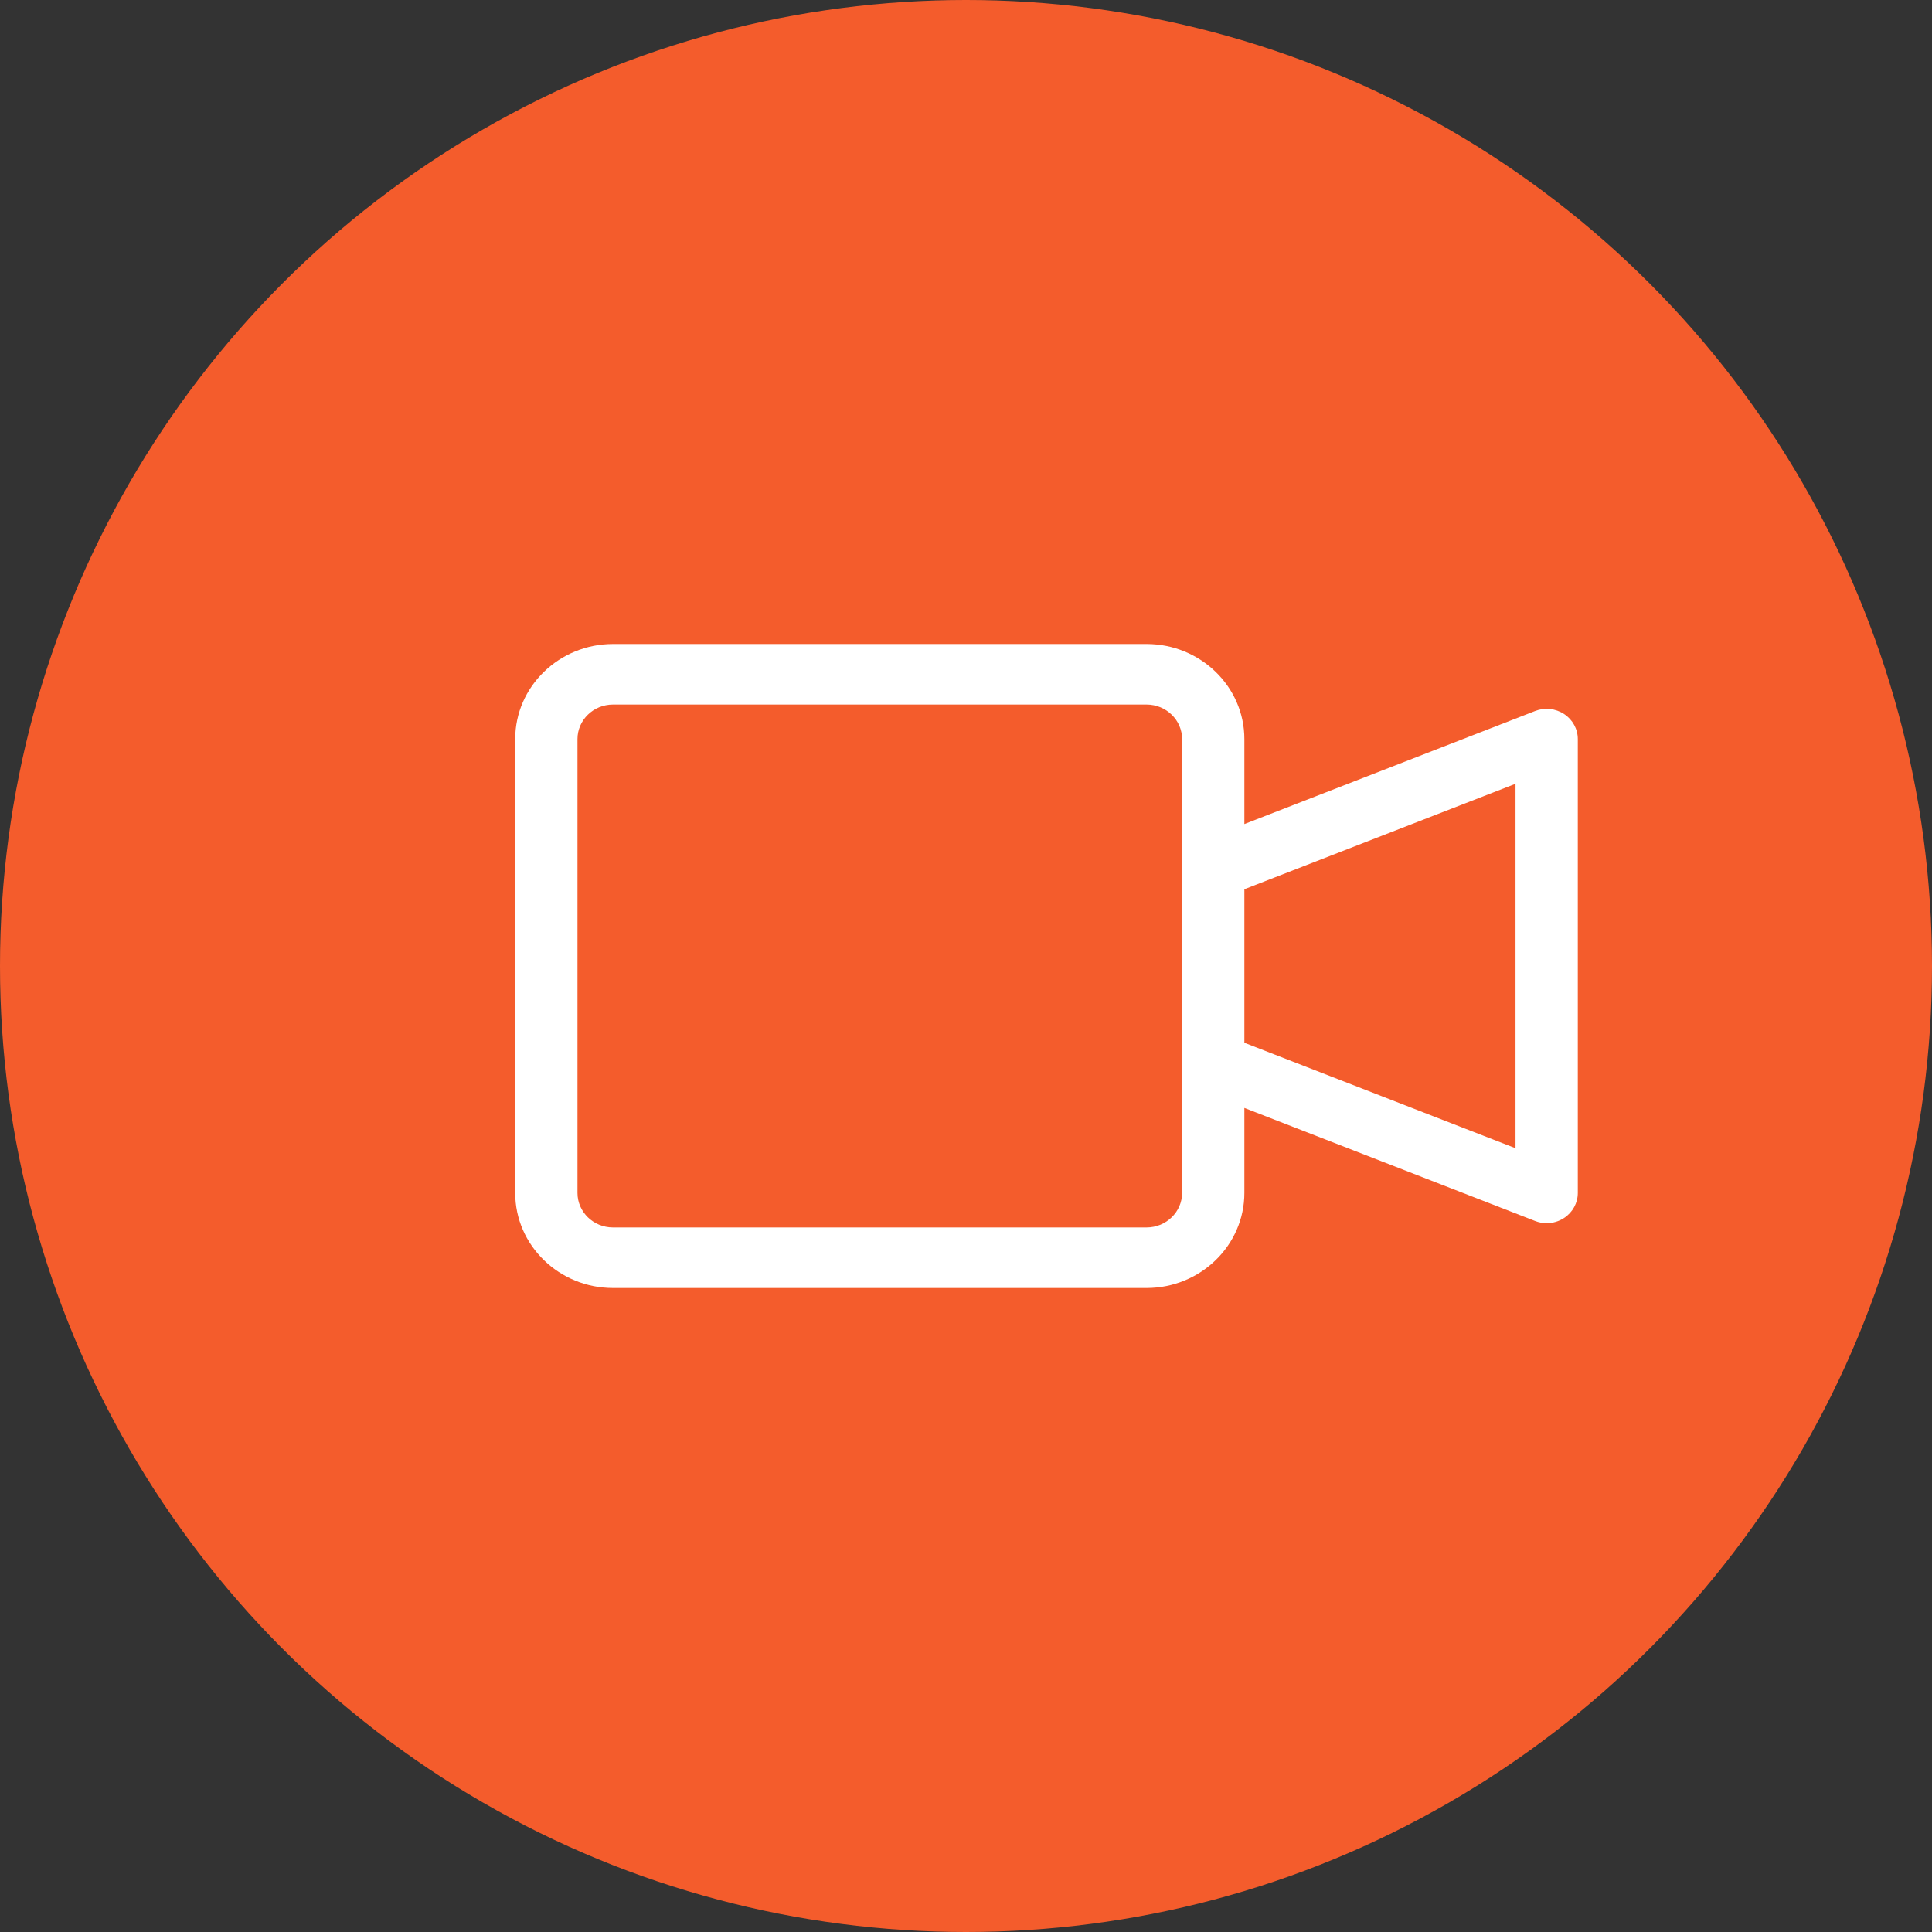
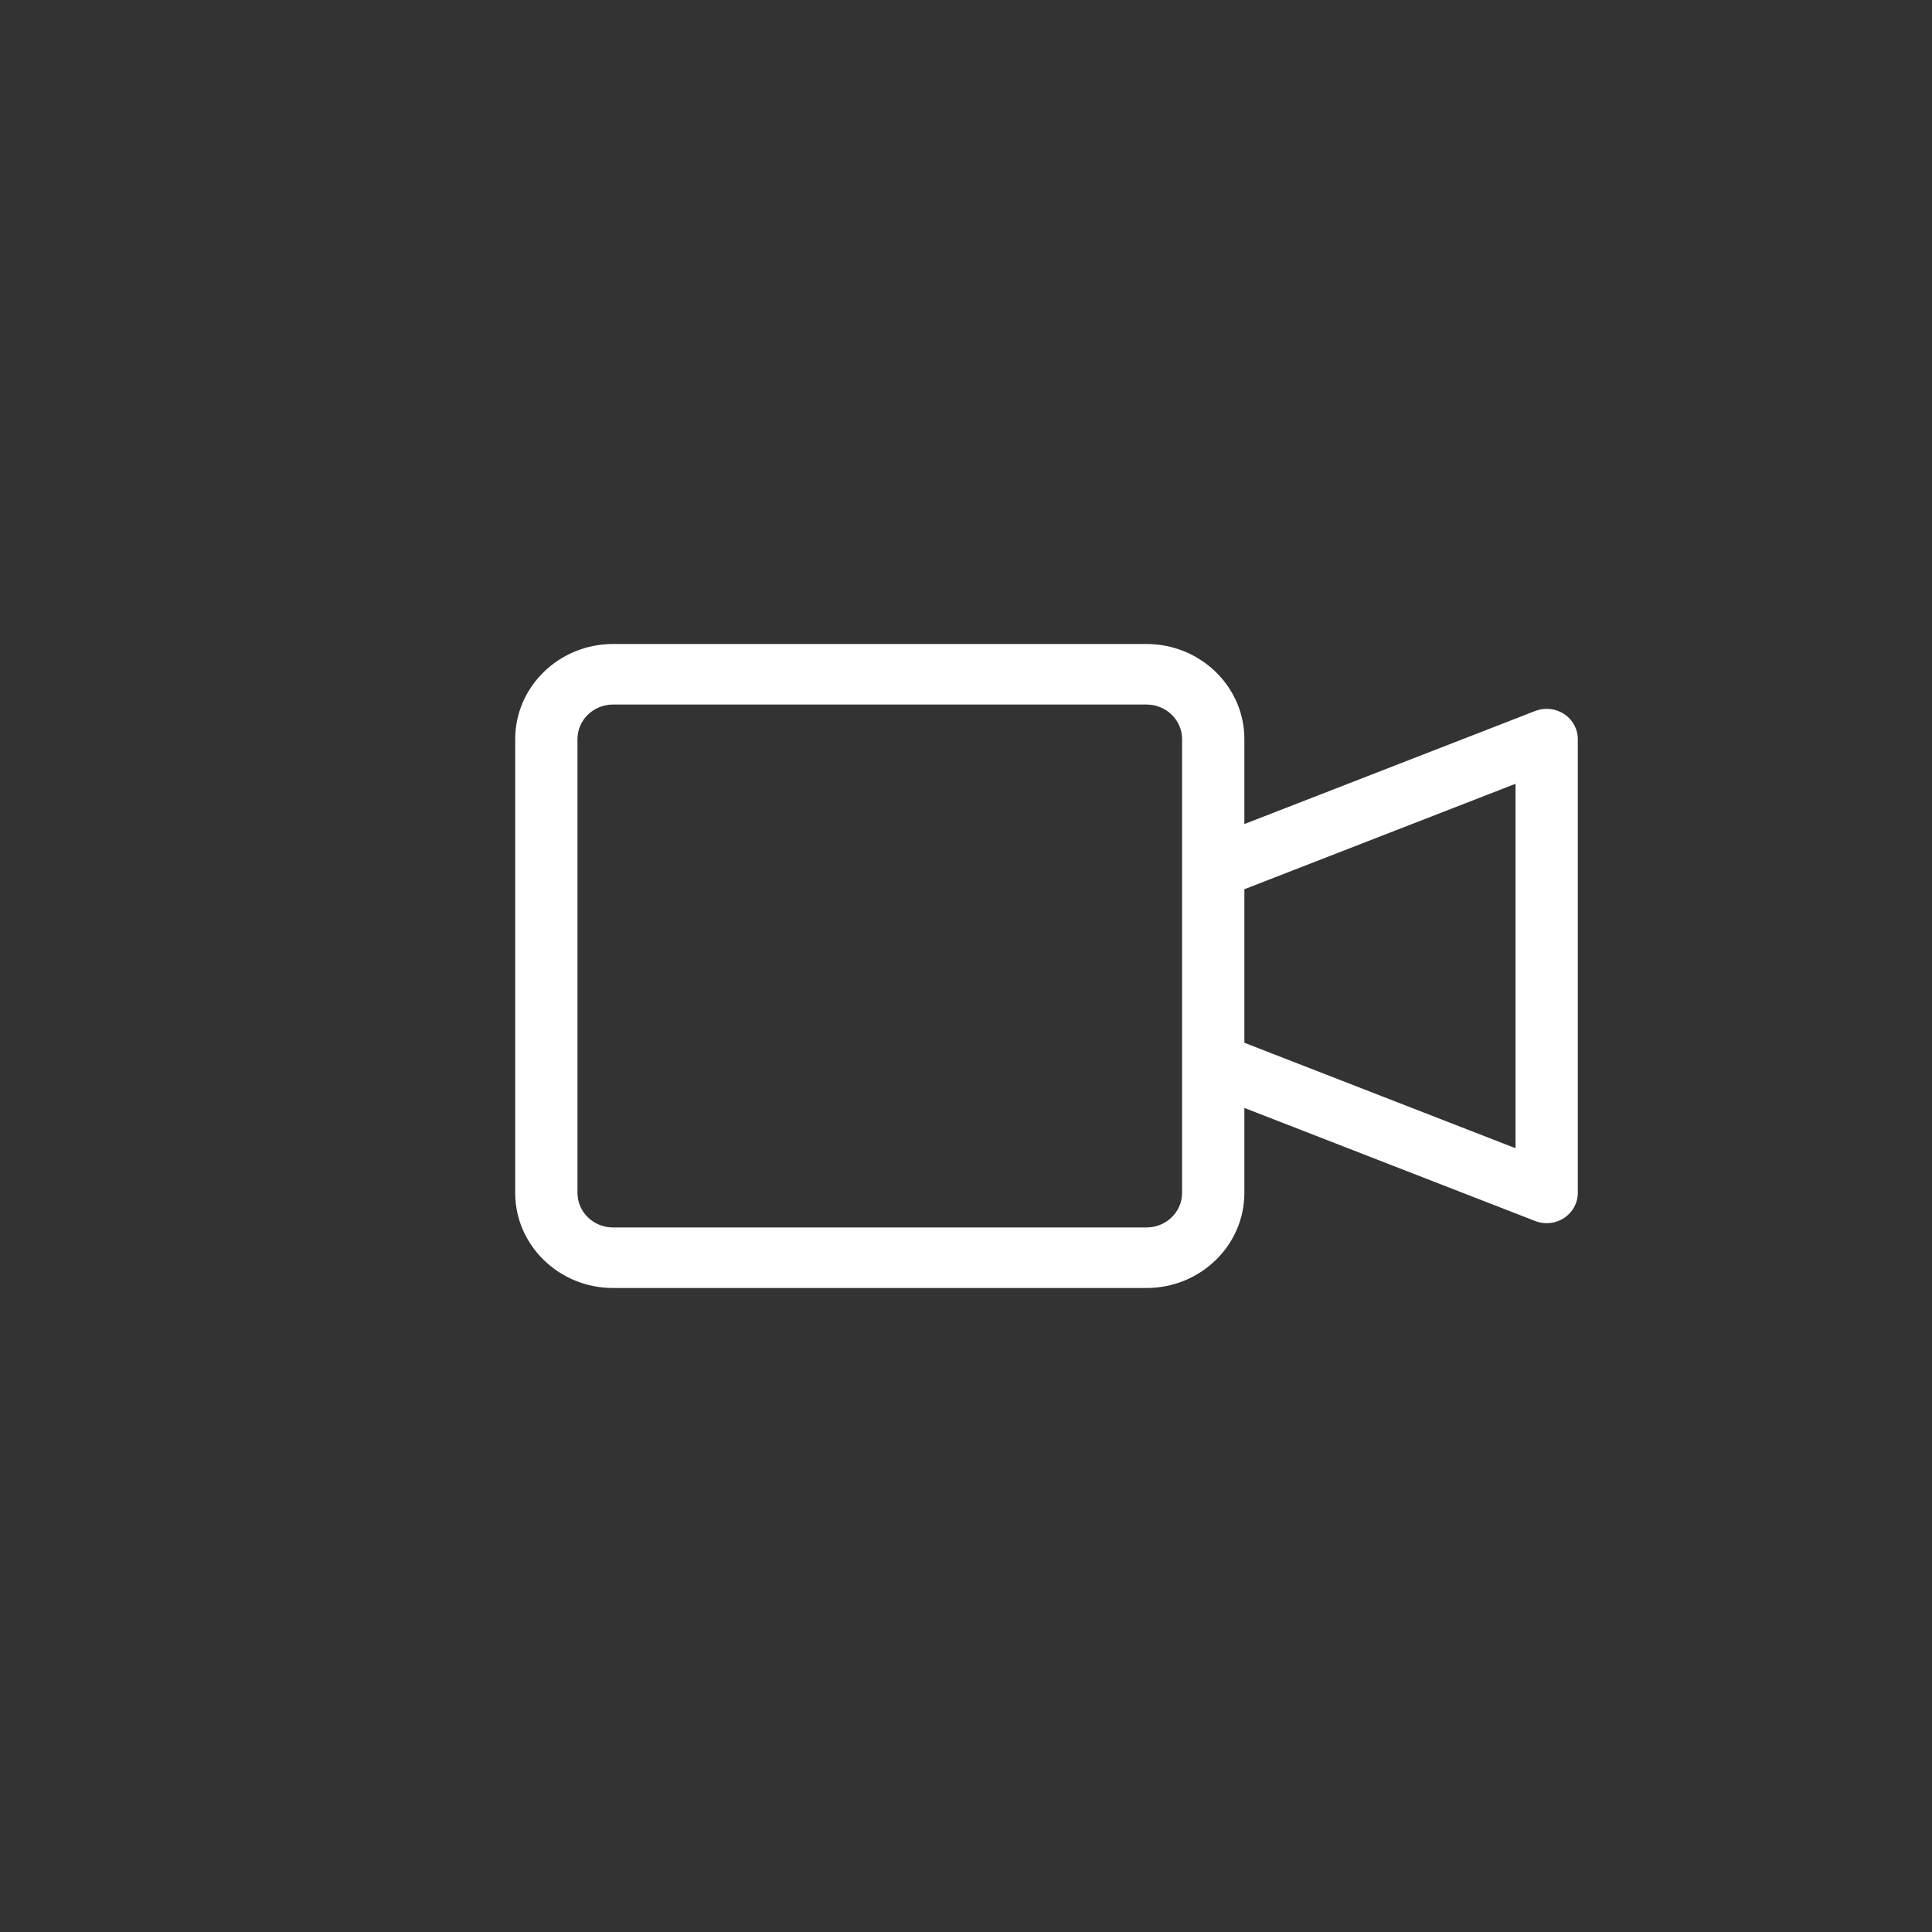
<svg xmlns="http://www.w3.org/2000/svg" width="60" height="60" viewBox="0 0 60 60" fill="none">
  <rect x="0" y="0" width="60" height="60" fill="#333333" stroke="none" />
-   <circle cx="30" cy="30" r="30" fill="#F45C2C" />
  <path d="M48.575 22.175C48.309 22 47.972 21.965 47.674 22.081L38.645 25.592V22.953C38.645 21.325 37.282 20 35.607 20H19.038C17.363 20 16 21.325 16 22.953V37.047C16 38.675 17.363 40 19.038 40H35.607C37.282 40 38.645 38.675 38.645 37.047V34.408L47.674 37.919C47.79 37.965 47.912 37.987 48.033 37.987C48.224 37.987 48.413 37.932 48.575 37.825C48.841 37.65 49 37.359 49 37.047V22.953C49 22.641 48.841 22.35 48.575 22.175ZM36.711 37.047C36.711 37.639 36.215 38.12 35.607 38.12H19.038C18.429 38.12 17.934 37.639 17.934 37.047V22.953C17.934 22.361 18.429 21.88 19.038 21.88H35.607C36.215 21.88 36.711 22.361 36.711 22.953V37.047ZM47.066 35.659L38.645 32.384V27.616L47.066 24.341V35.659Z" fill="white" />
</svg>